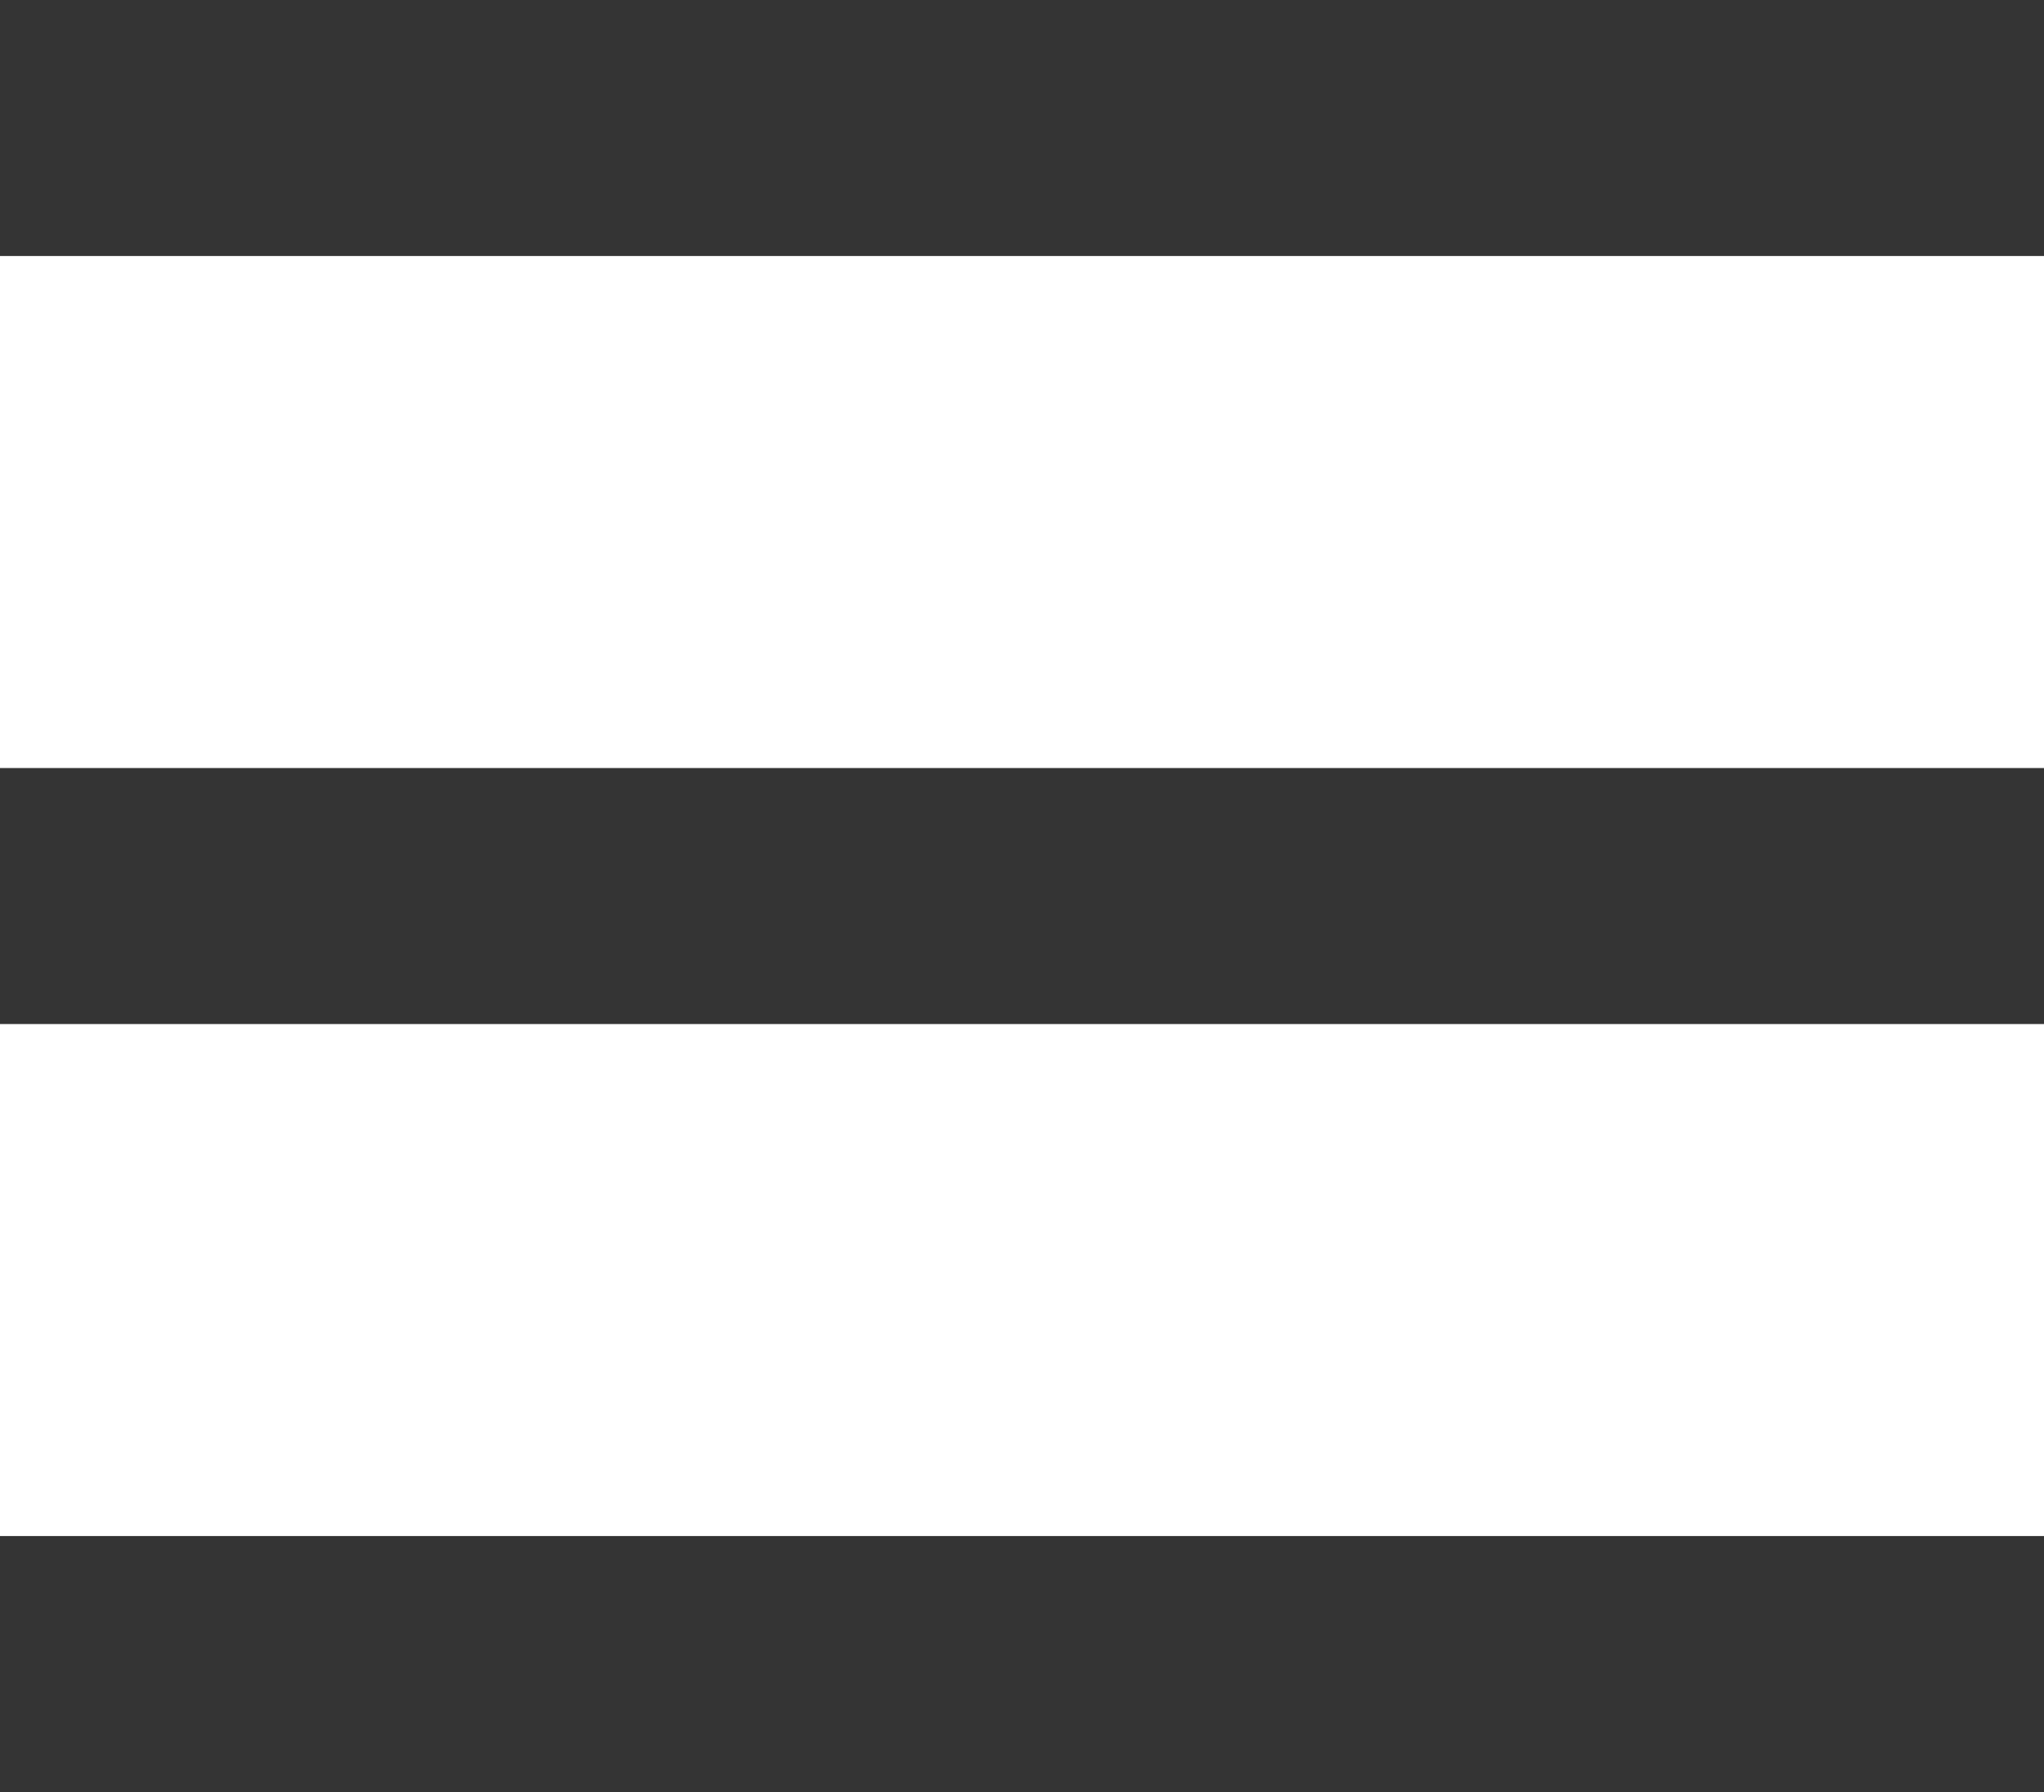
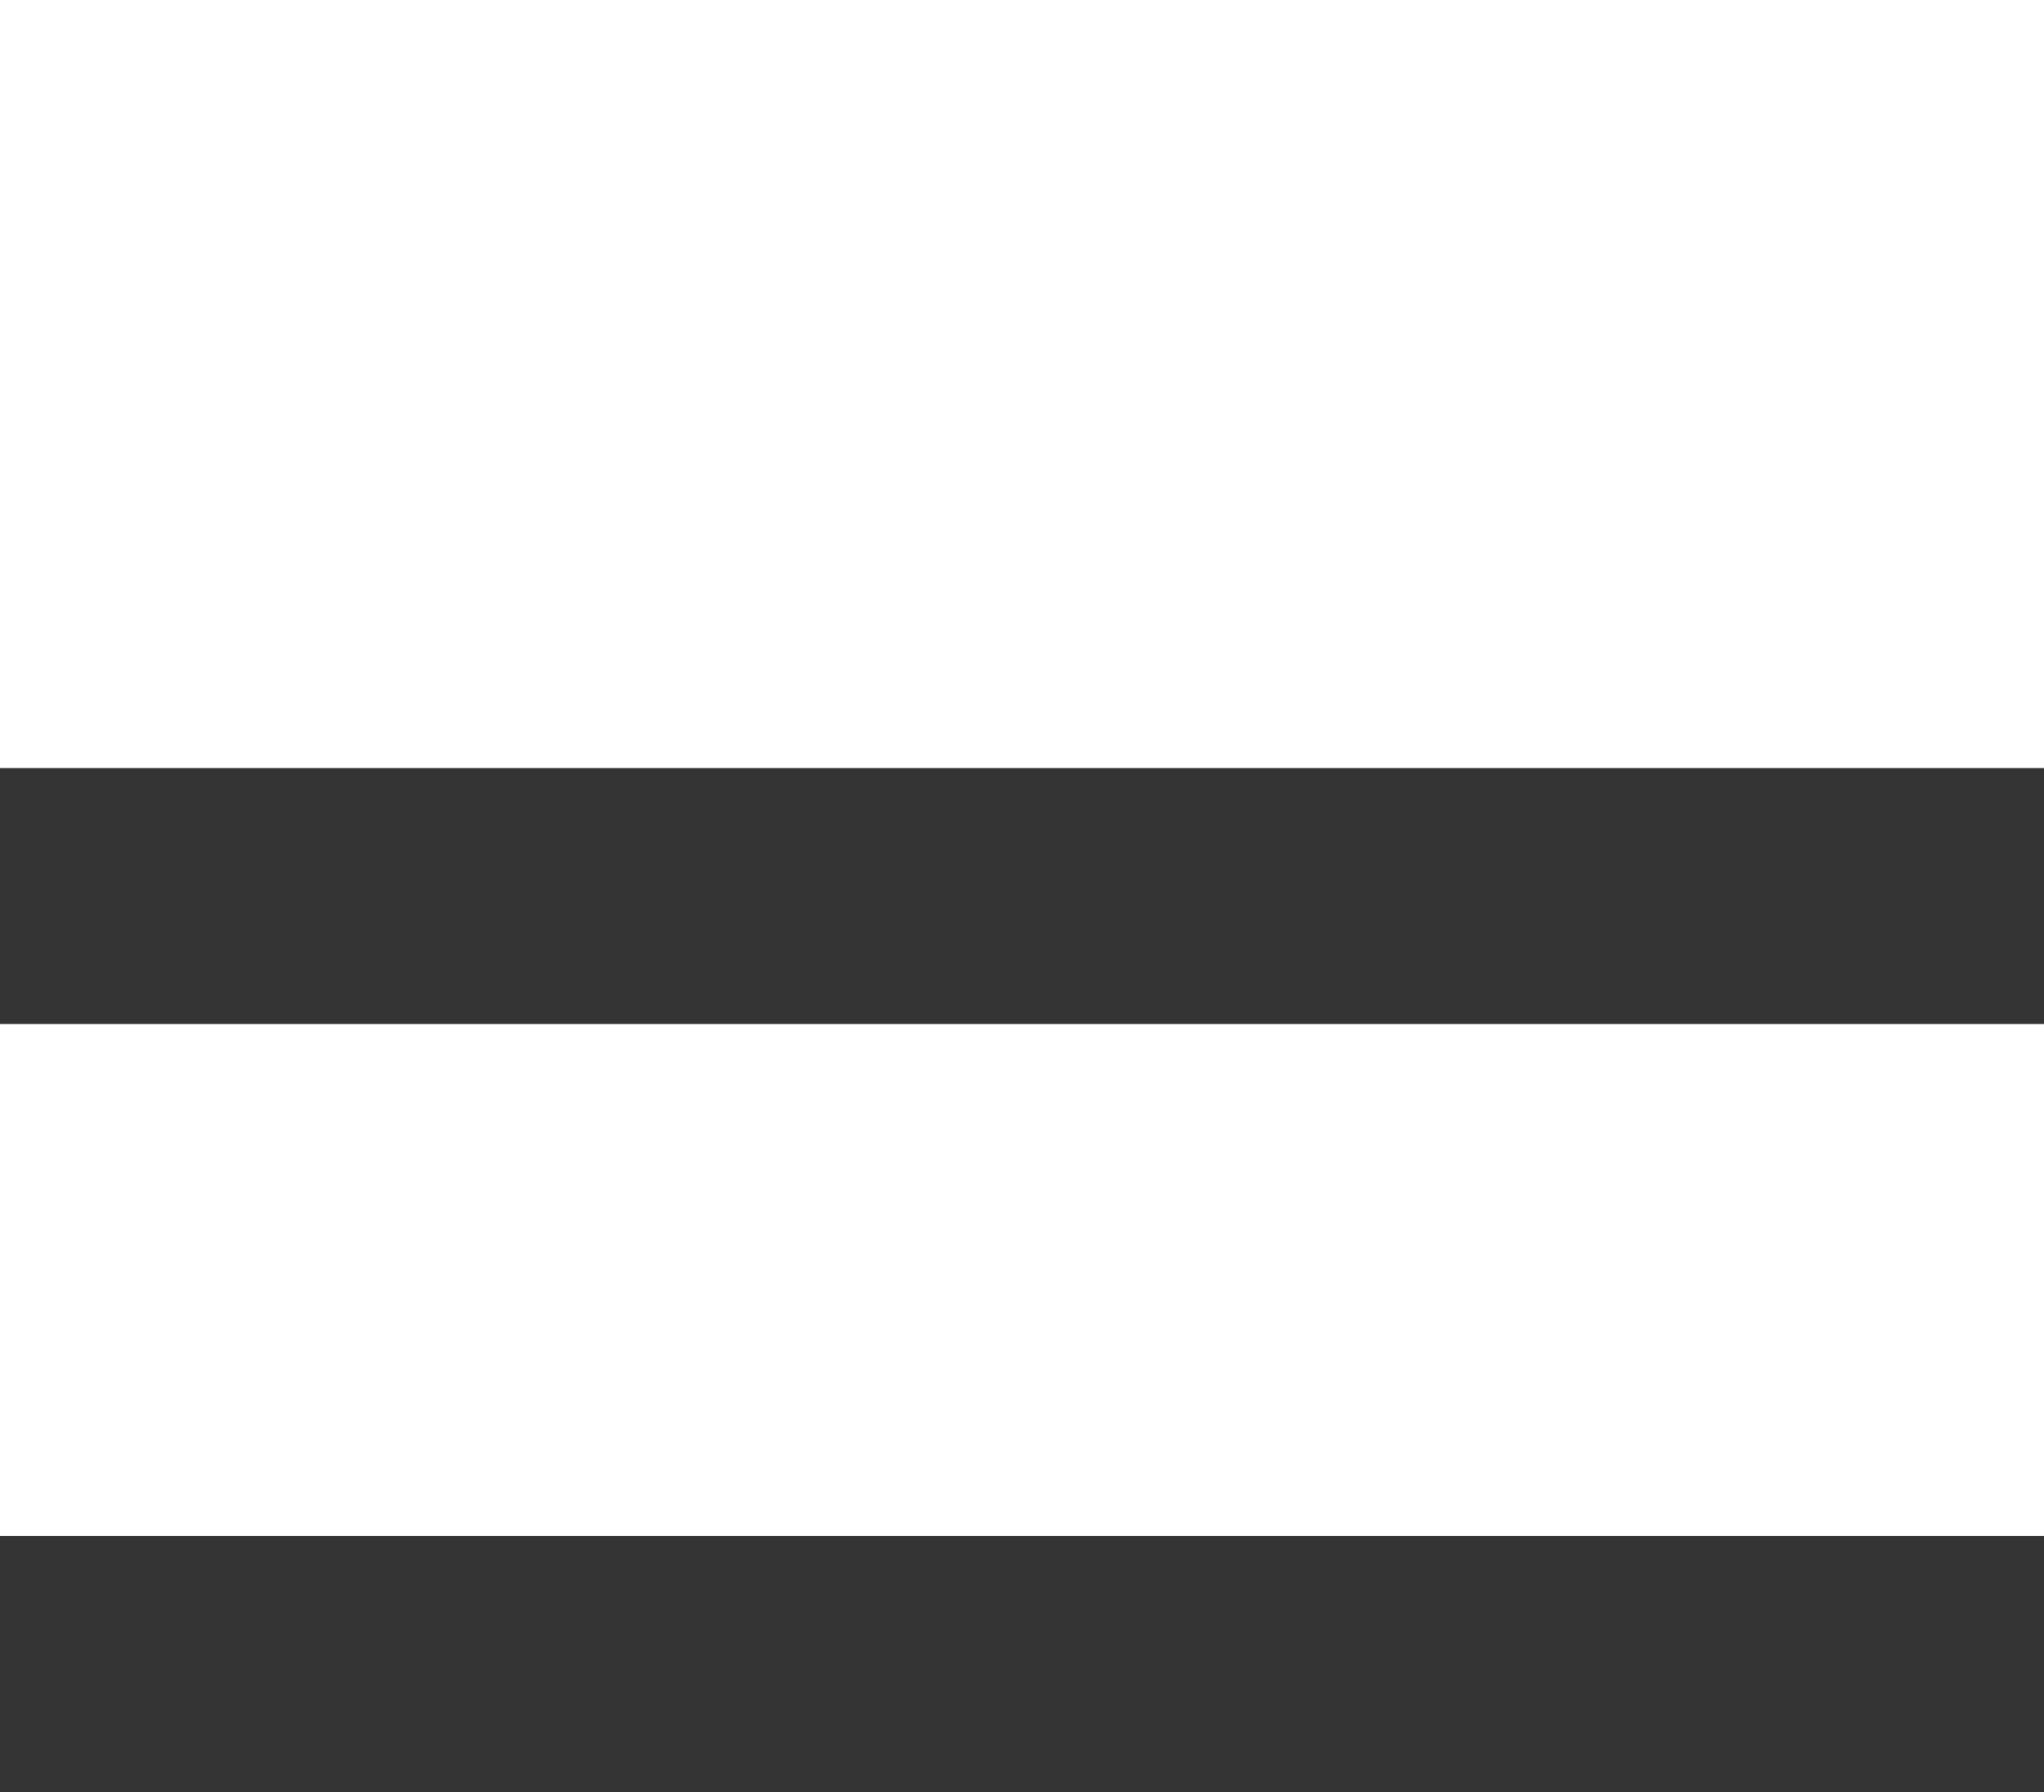
<svg xmlns="http://www.w3.org/2000/svg" width="341" height="299" viewBox="0 0 341 299">
  <defs>
    <style> .cls-1 { fill: #343434; fill-rule: evenodd; } </style>
  </defs>
-   <path id="BlackMenu.svg" class="cls-1" d="M960,679V636.284h341V679H960Zm0-170.856h341v42.714H960V508.142ZM960,380h341v42.714H960V380Z" transform="translate(-960 -380)" />
+   <path id="BlackMenu.svg" class="cls-1" d="M960,679V636.284h341V679H960Zm0-170.856h341v42.714H960V508.142ZM960,380v42.714H960V380Z" transform="translate(-960 -380)" />
</svg>